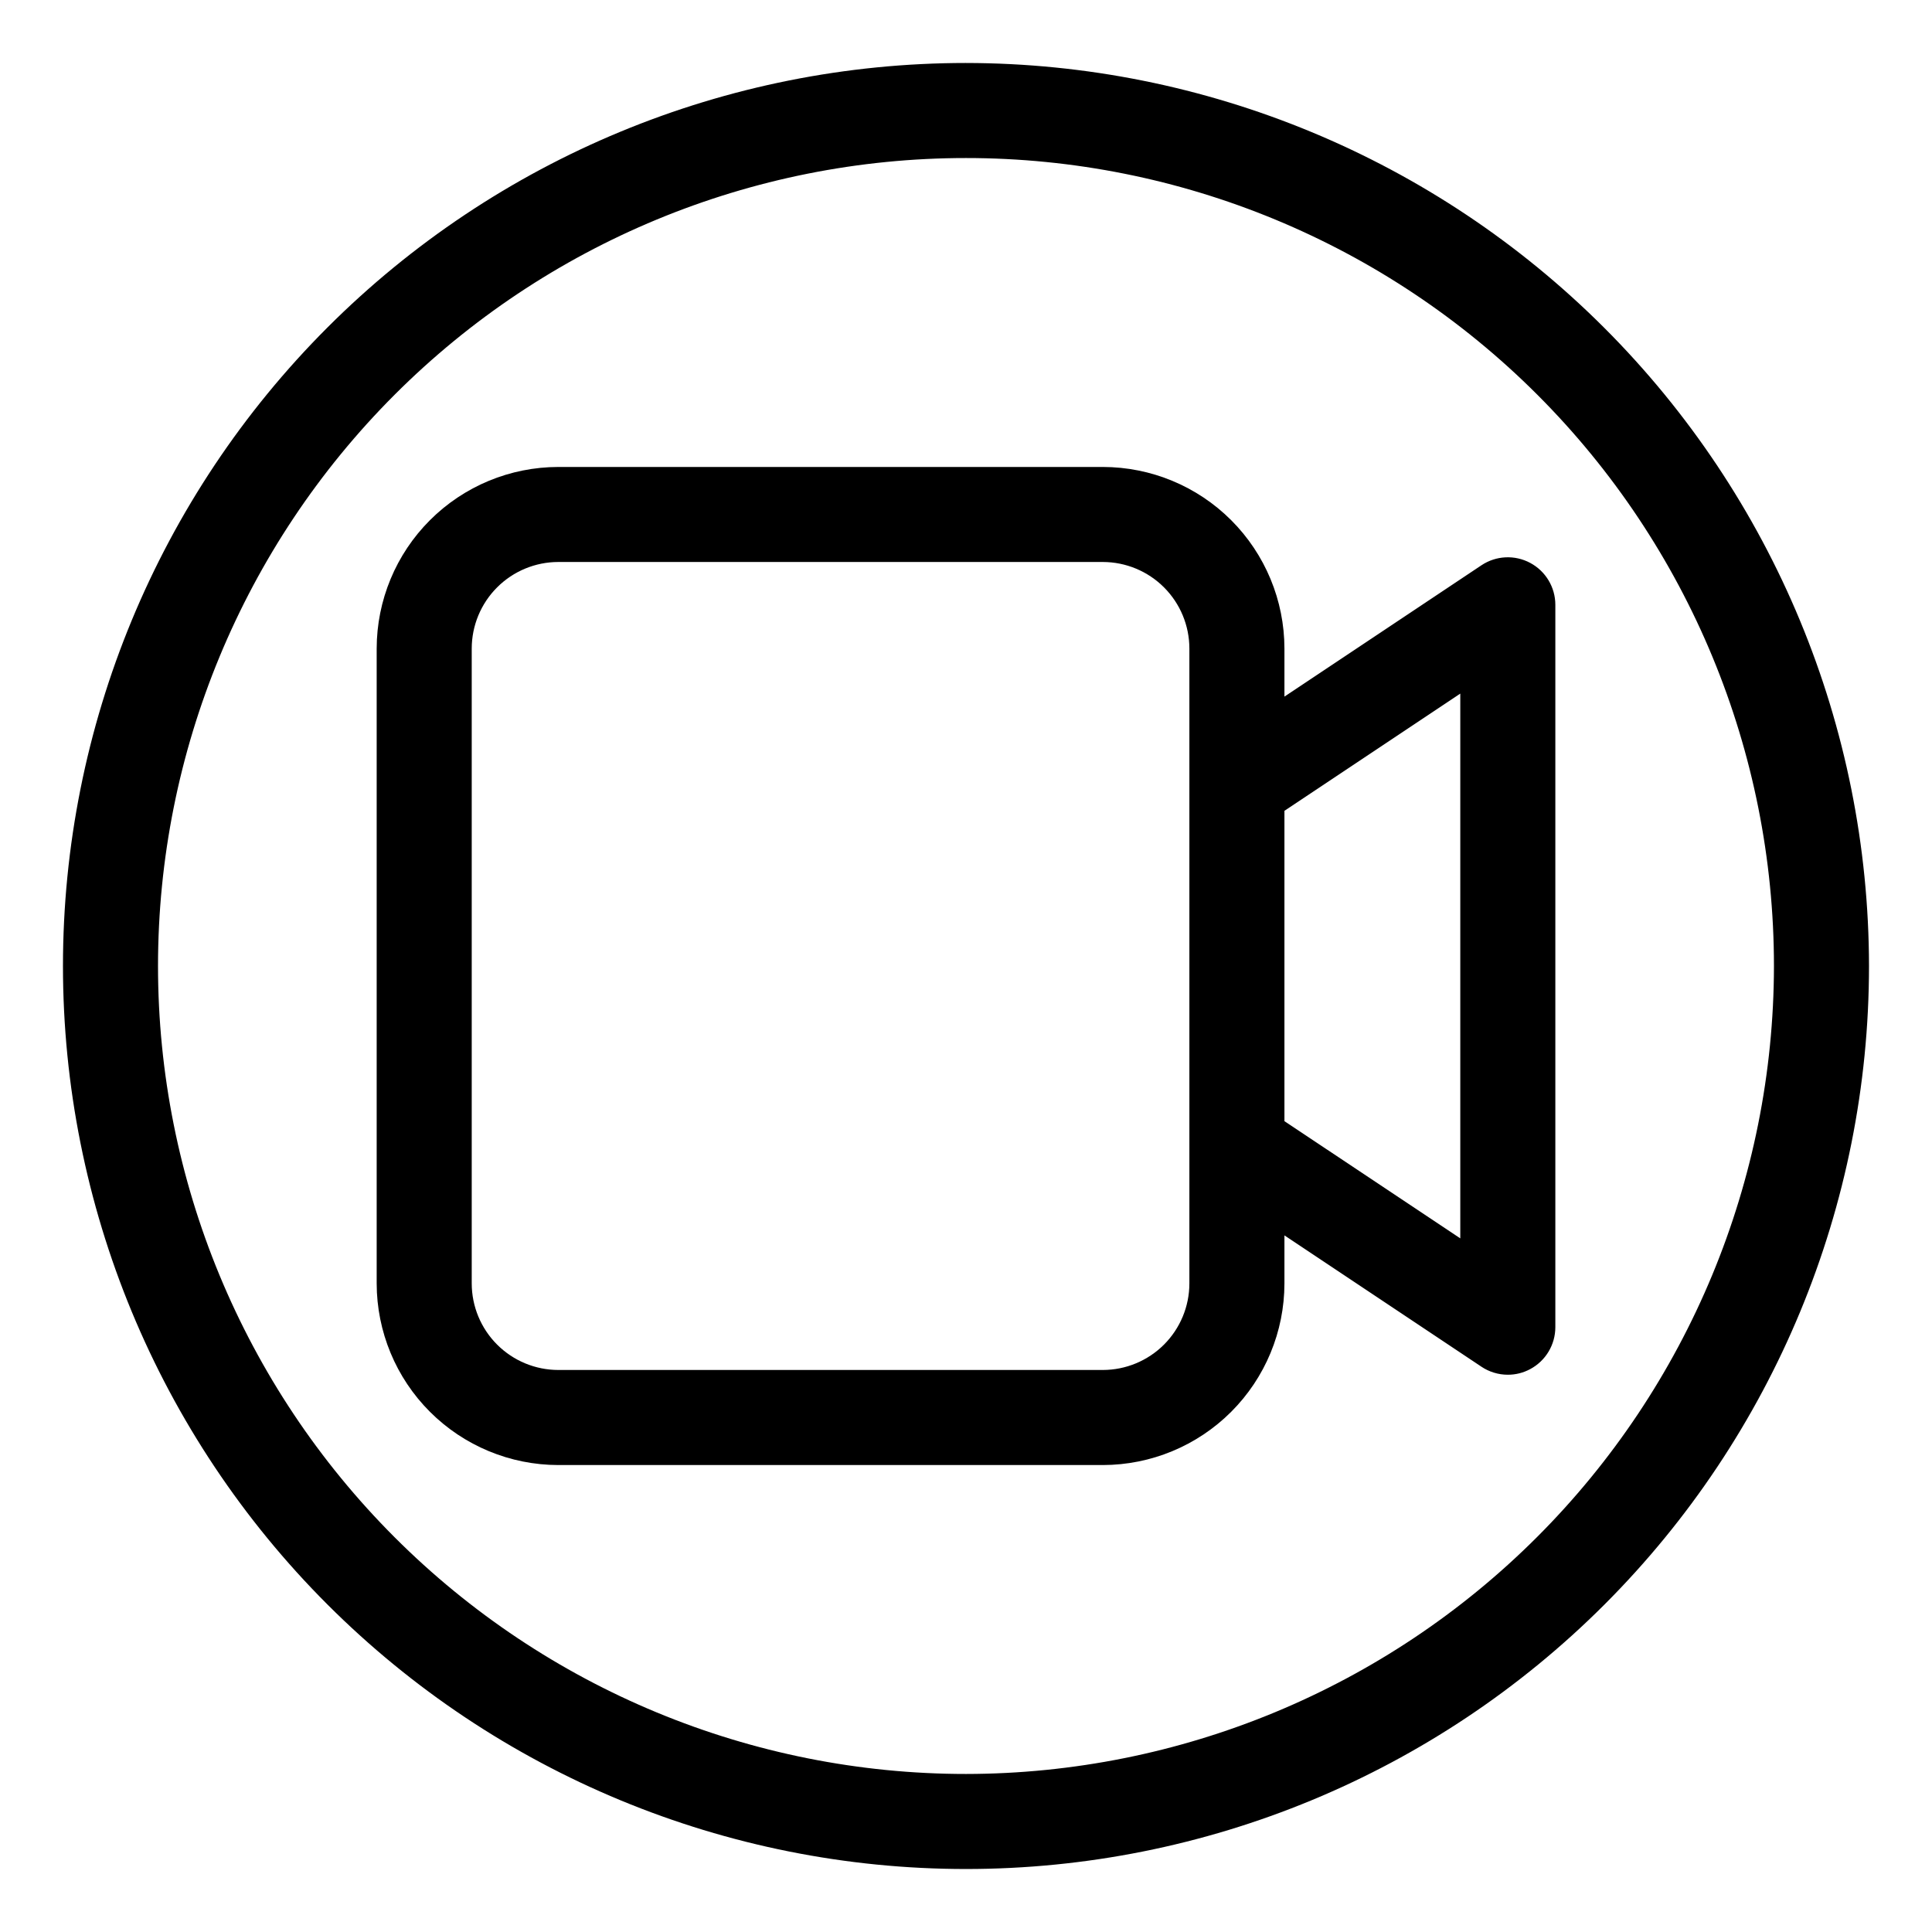
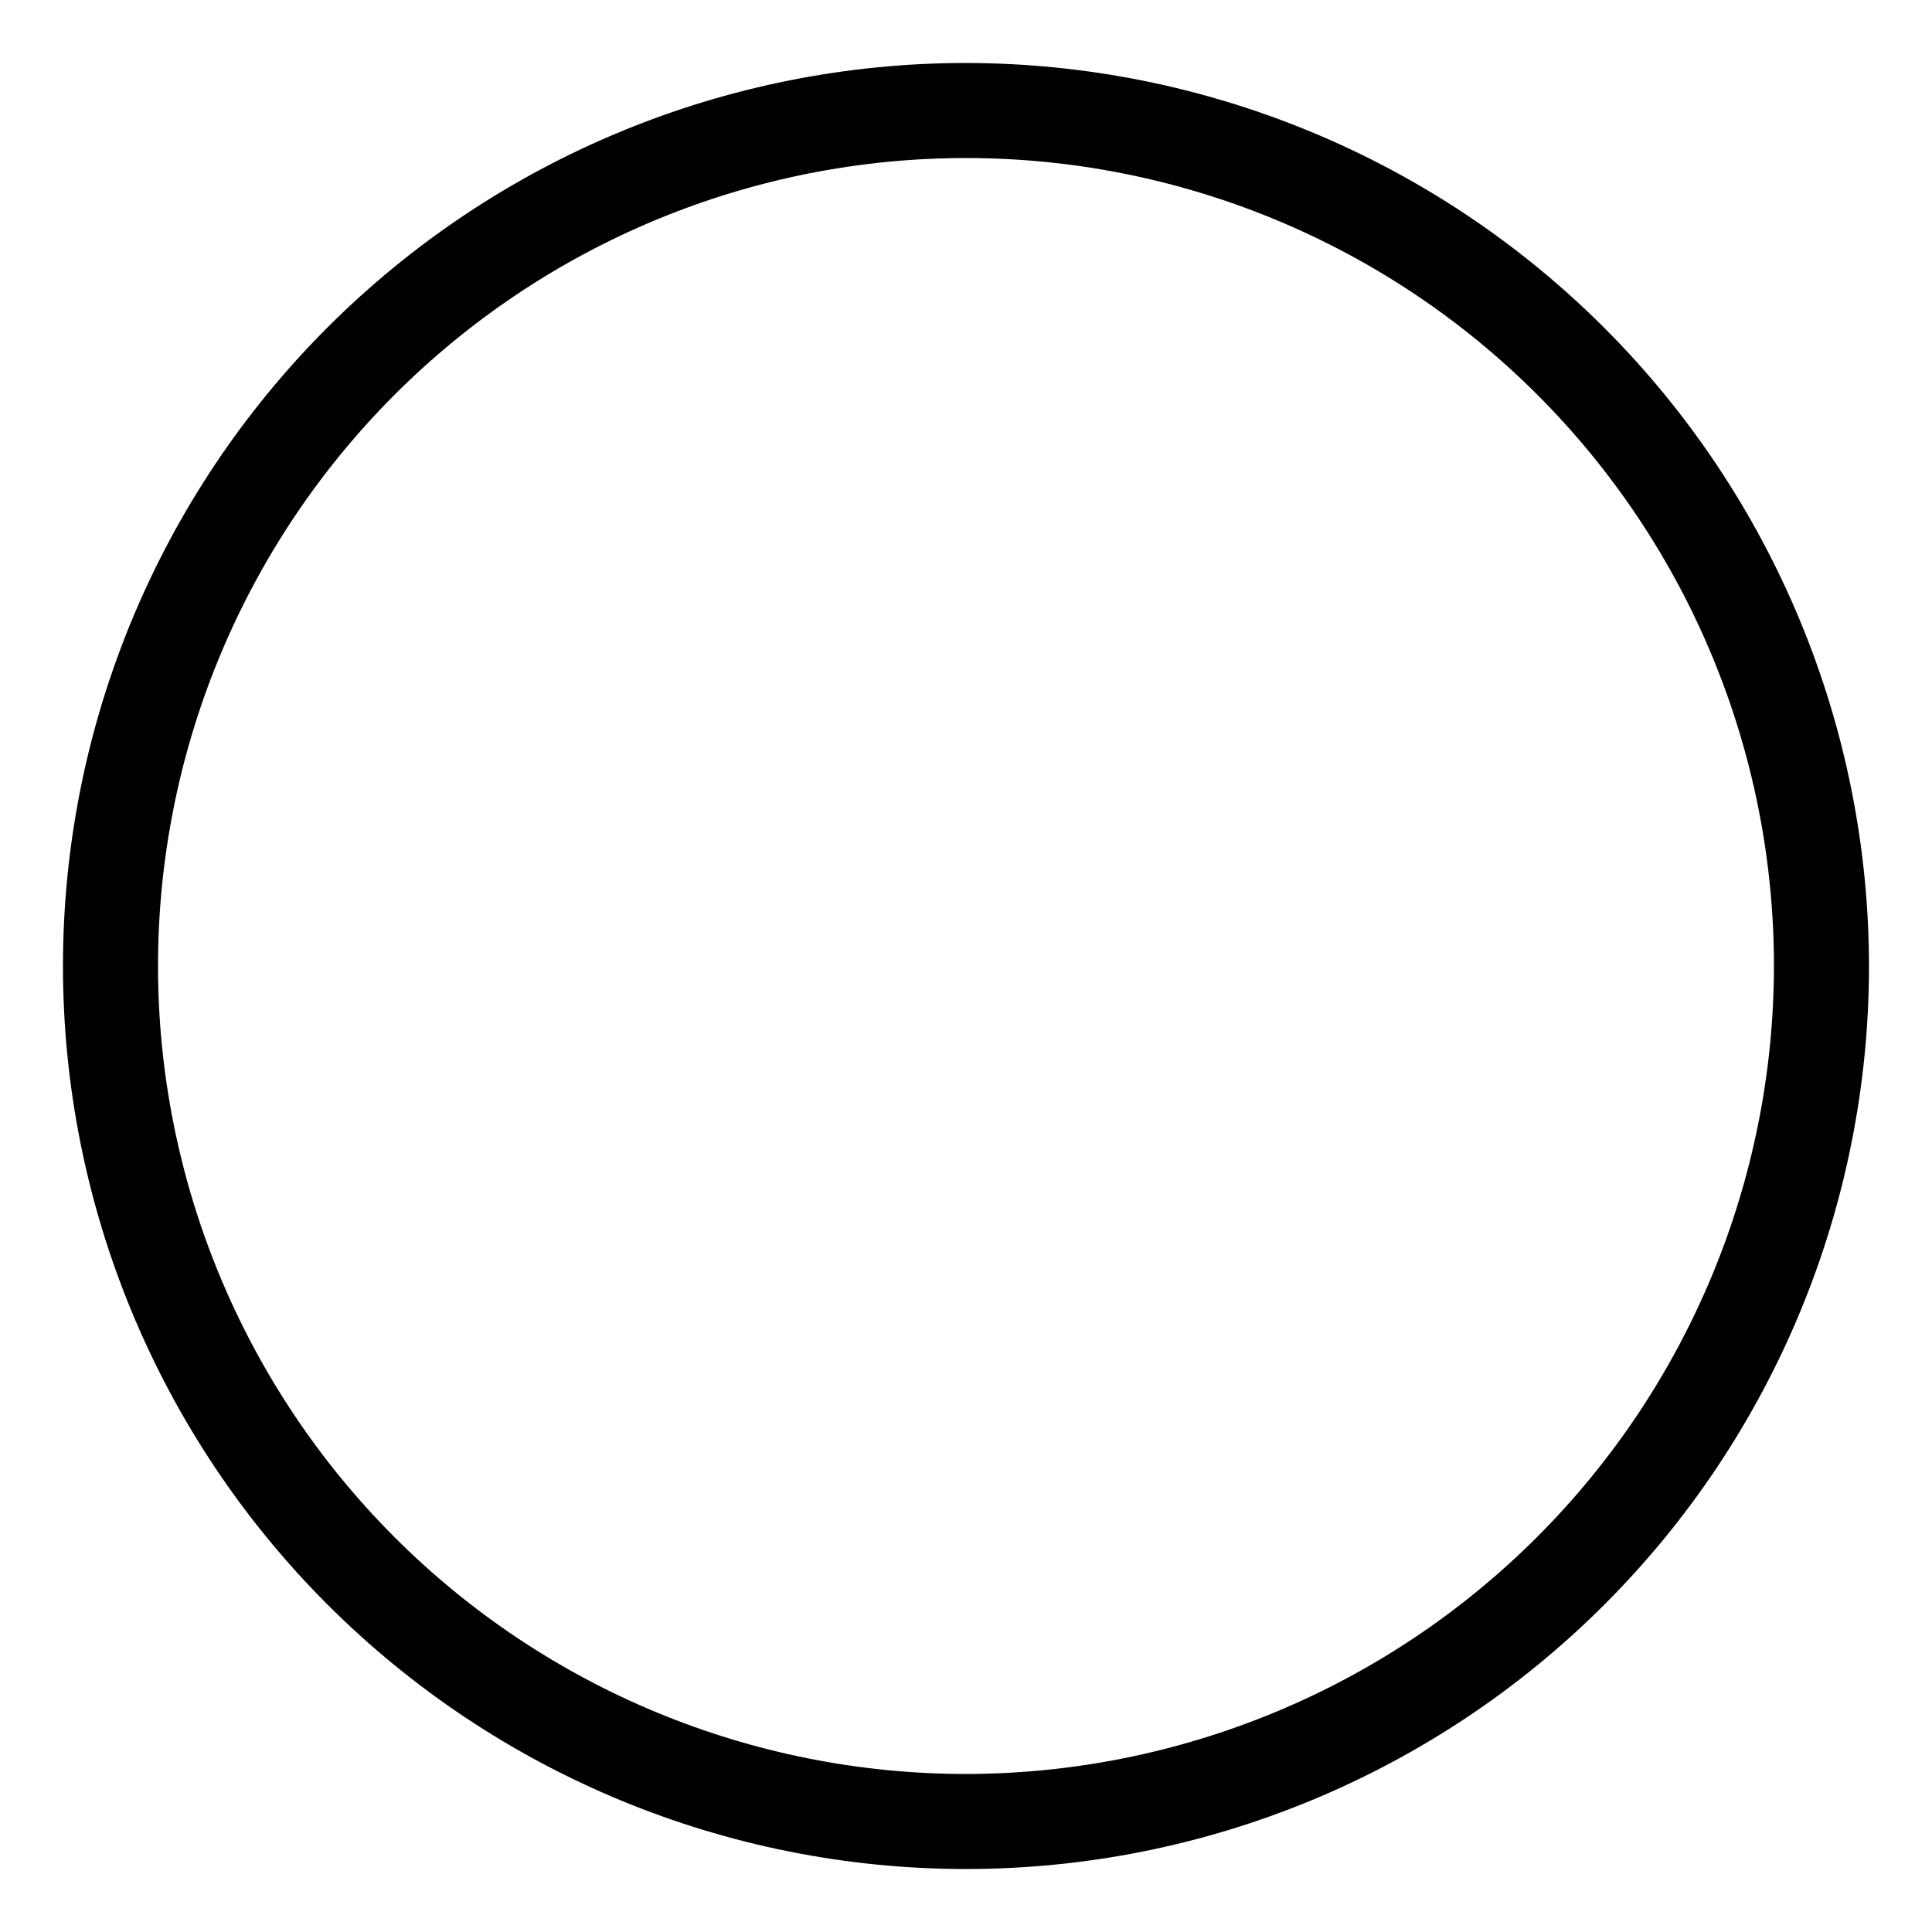
<svg xmlns="http://www.w3.org/2000/svg" fill="#000000" width="800px" height="800px" version="1.1" viewBox="144 144 512 512">
  <g>
-     <path d="m549.53 293.18c-4.09-2.191-9.055-1.957-12.922 0.617l-52.219 34.812v-12.734c-0.012-12.762-5.09-24.992-14.109-34.016-9.023-9.023-21.258-14.098-34.016-14.109h-144.3c-12.762 0.008-25 5.082-34.023 14.105-9.027 9.023-14.102 21.258-14.117 34.02v168.25c0.016 12.762 5.09 25 14.117 34.02 9.023 9.023 21.262 14.098 34.023 14.109h144.3c12.758-0.016 24.992-5.09 34.016-14.113 9.02-9.02 14.098-21.254 14.109-34.016v-12.734l52.219 34.812v0.004c2.066 1.375 4.496 2.113 6.981 2.113 2.074 0.004 4.117-0.508 5.941-1.496 4.094-2.191 6.648-6.457 6.652-11.098v-191.45c-0.004-4.641-2.559-8.902-6.652-11.094zm-90.332 190.94c-0.004 6.082-2.426 11.91-6.723 16.211-4.301 4.301-10.133 6.719-16.211 6.727h-144.3c-6.082-0.004-11.918-2.422-16.219-6.723-4.305-4.301-6.723-10.129-6.731-16.215v-168.25c0.008-6.082 2.426-11.914 6.731-16.215 4.301-4.301 10.137-6.719 16.219-6.723h144.3c6.078 0.008 11.91 2.426 16.211 6.727 4.297 4.301 6.719 10.129 6.723 16.211zm71.793-11.941-46.602-31.059v-82.246l46.602-31.059z" />
    <path d="m400 160.69c-63.469 0-124.34 25.215-169.22 70.094s-70.094 105.75-70.094 169.22 25.215 124.34 70.094 169.21 105.75 70.094 169.22 70.094 124.34-25.215 169.21-70.094 70.094-105.75 70.094-169.21c-0.07-63.449-25.305-124.28-70.172-169.14-44.863-44.863-105.69-70.102-169.14-70.172zm0 453.43c-56.789 0-111.25-22.559-151.41-62.715-40.156-40.152-62.715-94.617-62.715-151.4 0-56.789 22.559-111.25 62.715-151.41s94.617-62.715 151.41-62.715c56.785 0 111.25 22.559 151.4 62.715 40.156 40.156 62.715 94.617 62.715 151.41-0.062 56.766-22.641 111.19-62.785 151.33-40.141 40.145-94.566 62.723-151.33 62.785z" />
  </g>
</svg>